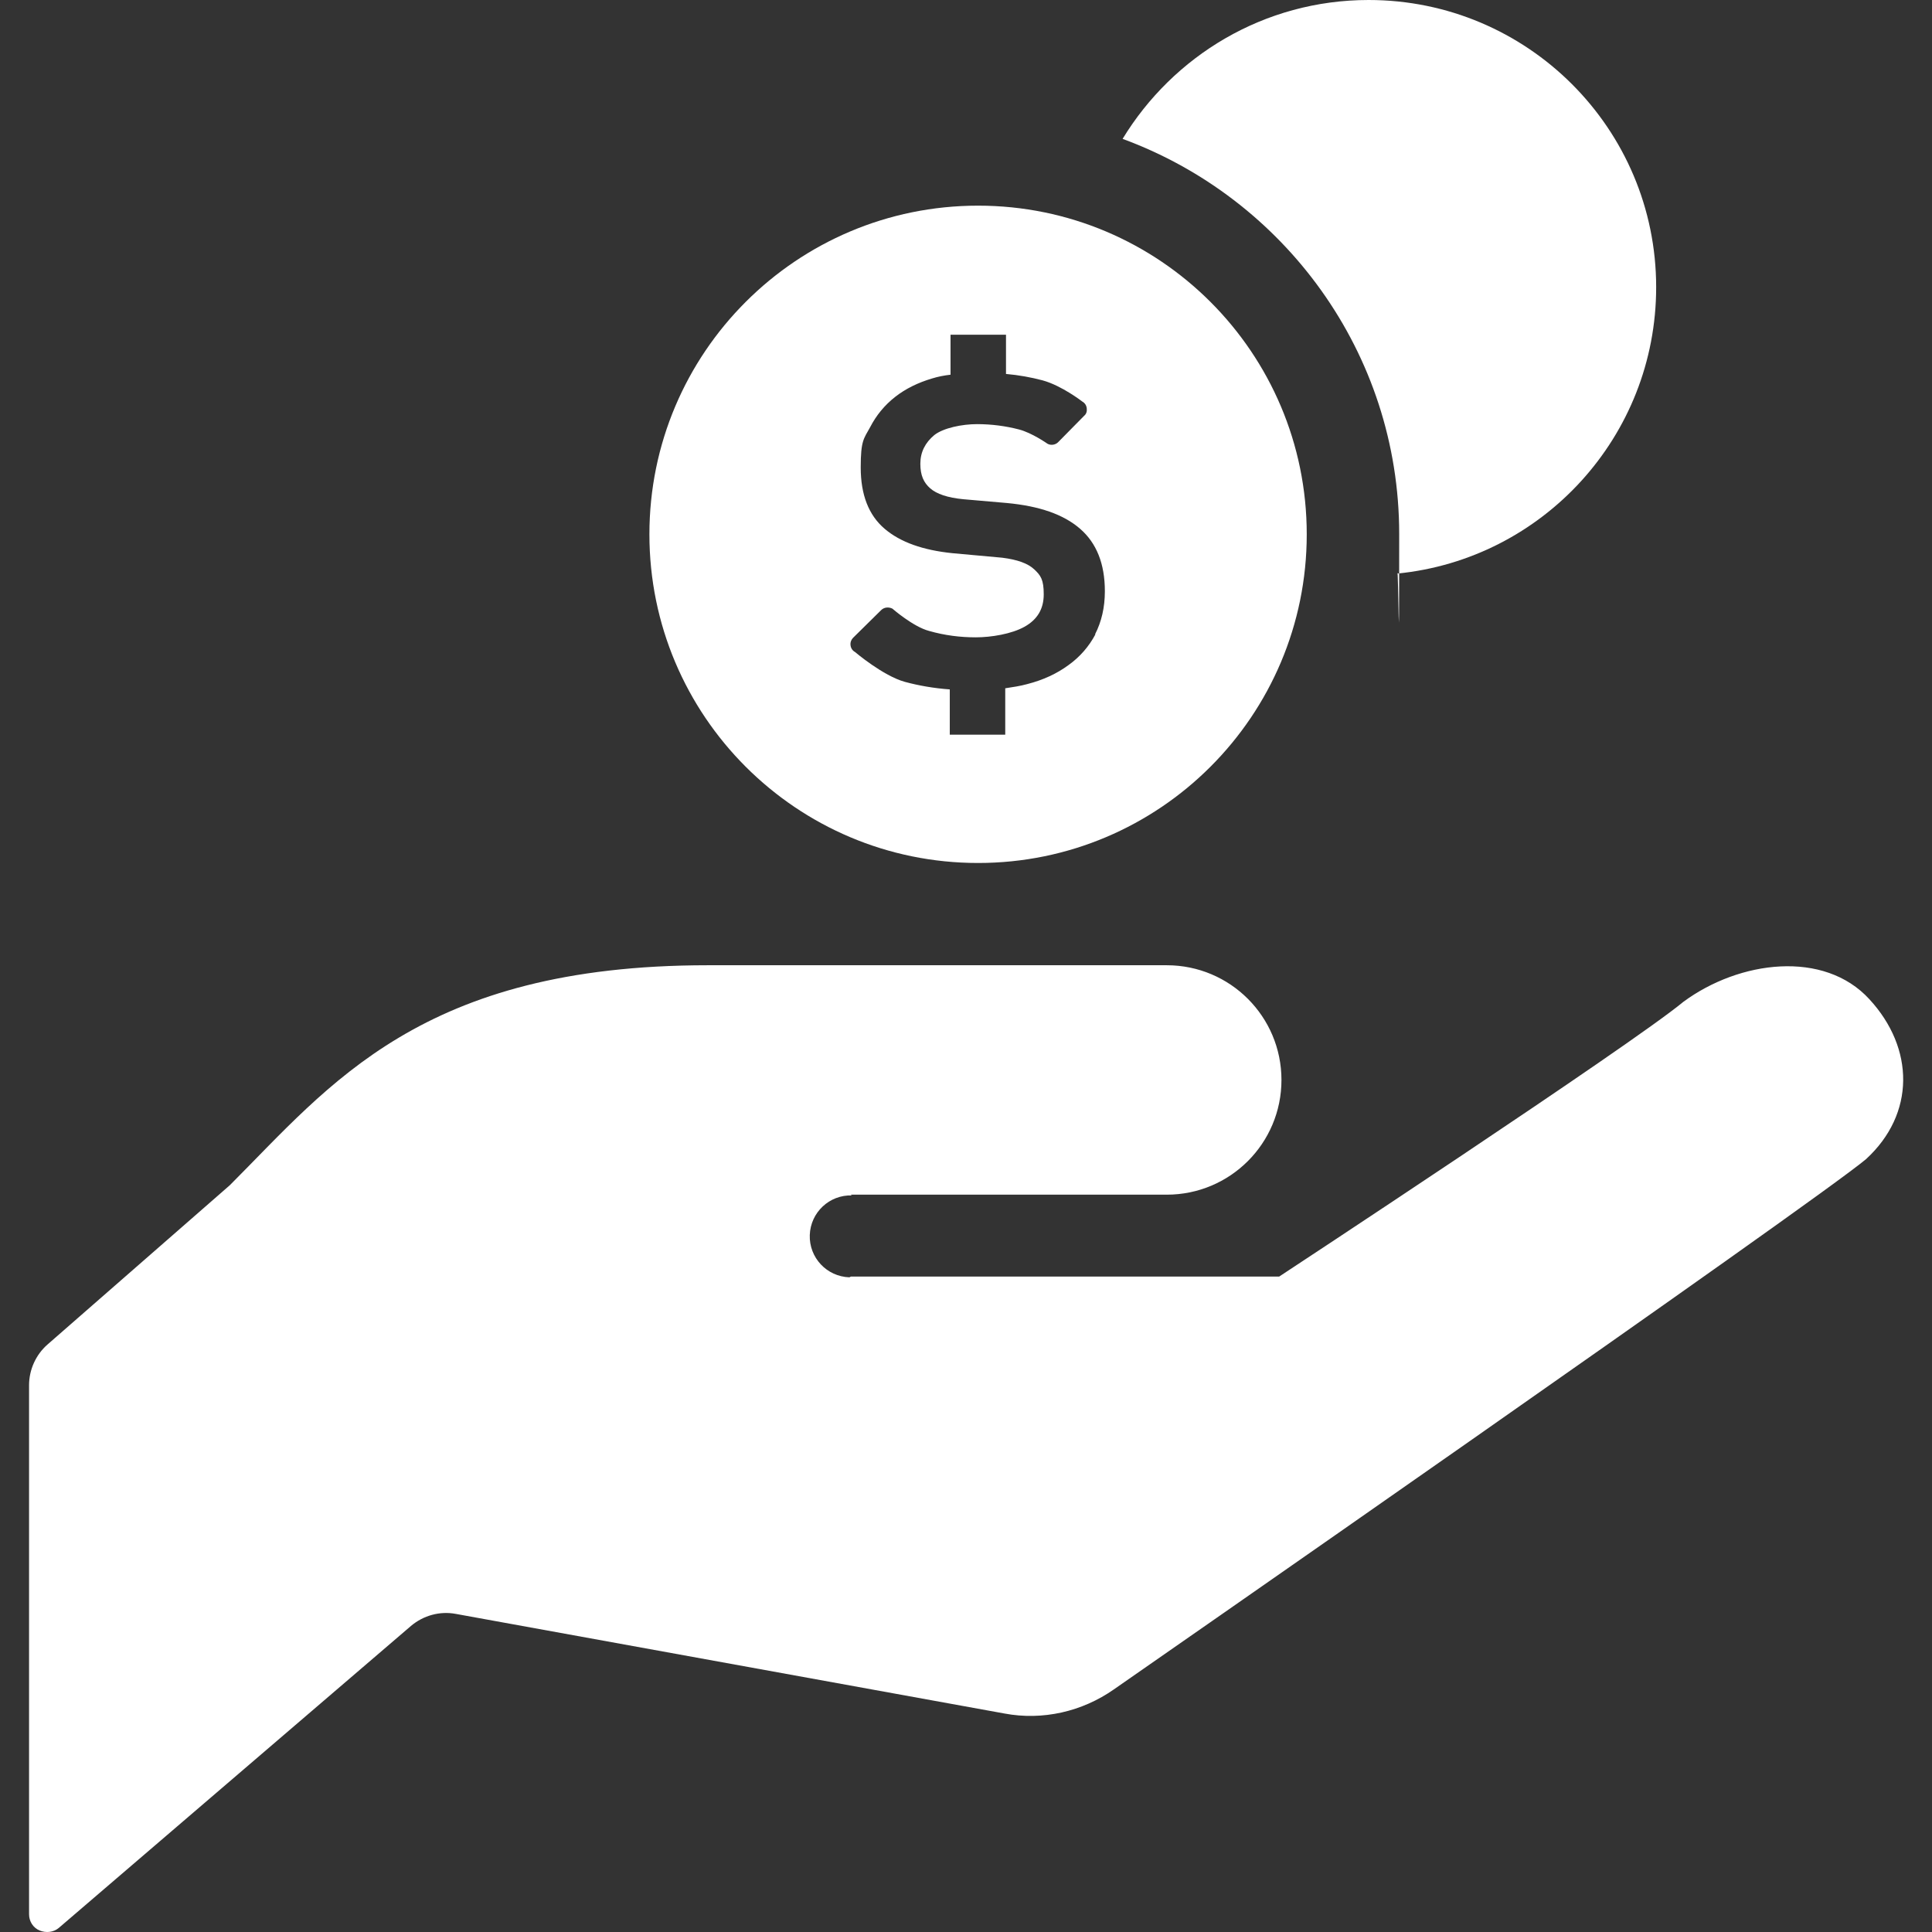
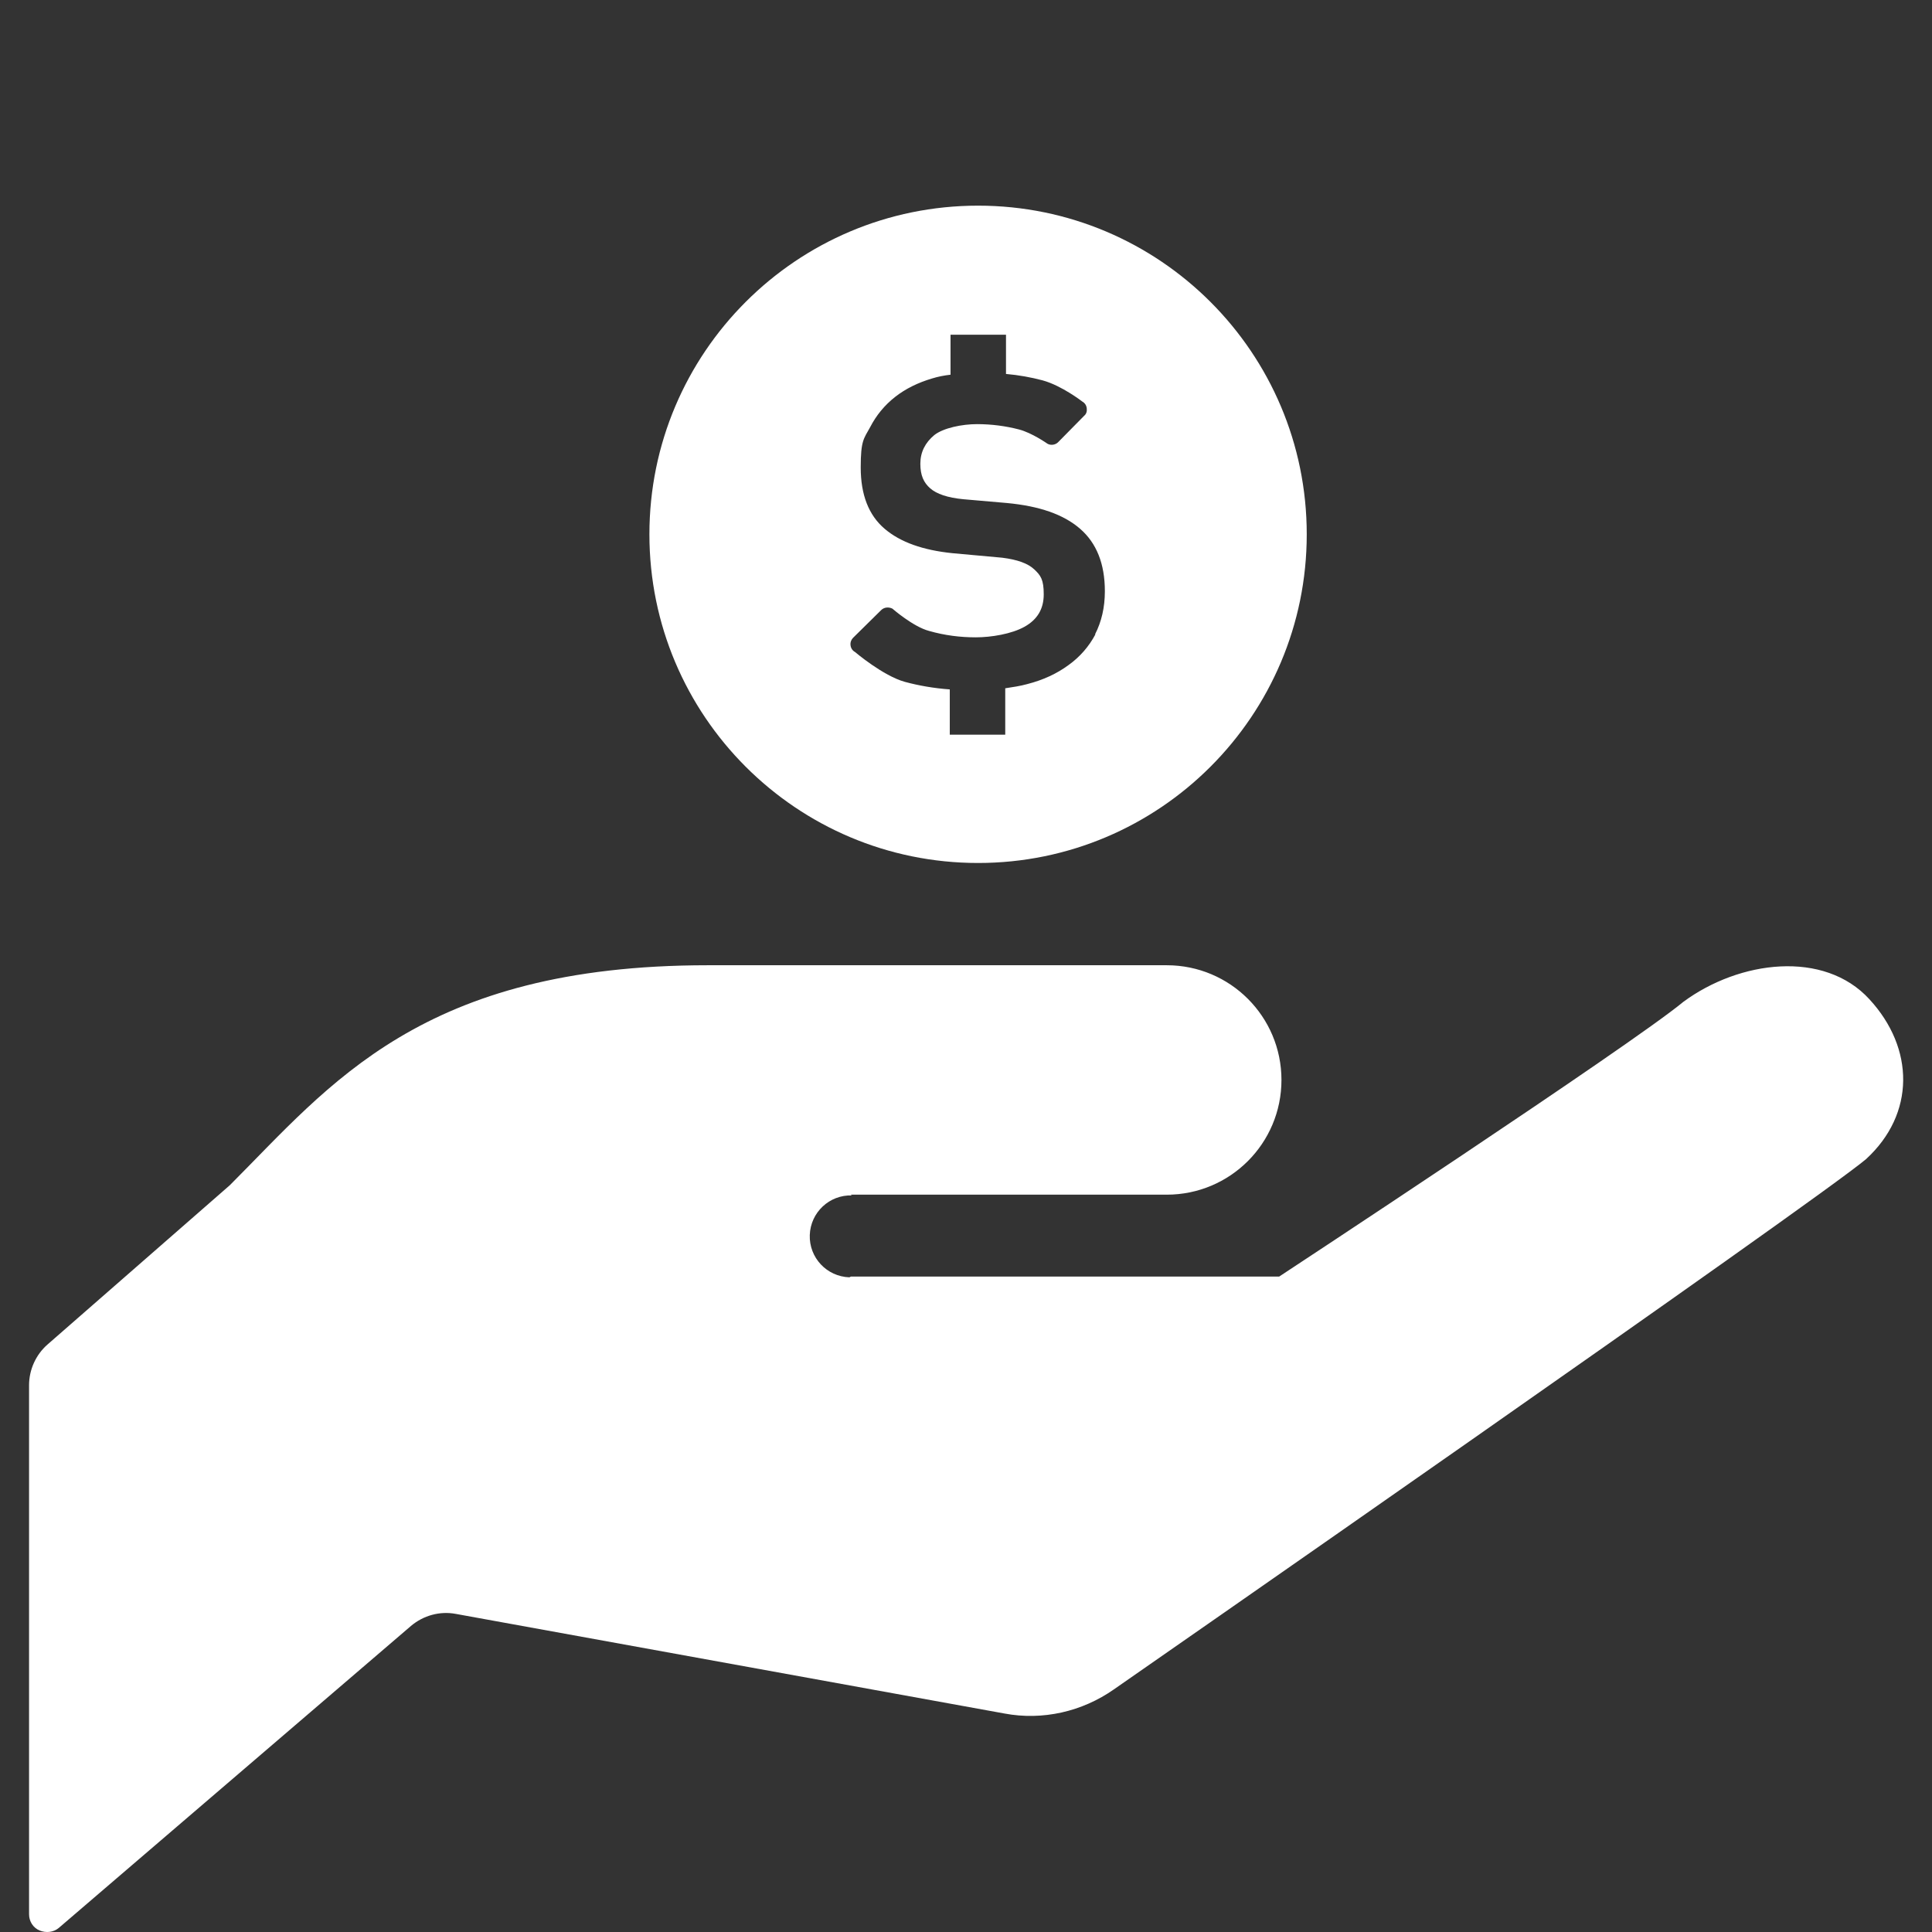
<svg xmlns="http://www.w3.org/2000/svg" version="1.1" viewBox="0 0 512 512">
  <rect x="0" y="0" width="512" height="512" fill="#333333" stroke="none" />
  <defs>
    <style>
      .cls-1 {
        fill: #fff;
      }
    </style>
  </defs>
  <g>
    <g id="_x32_">
      <g>
        <path class="cls-1" d="M259.2,54.5c-48.1,0-87.1,39-87.1,87.1s39,87.1,87.1,87.1,87.1-39,87.1-87.1-39-87.1-87.1-87.1ZM290.3,168.1c-1.7,3.2-4.1,6-7.2,8.2-3,2.2-6.6,3.9-10.9,5-1.8.5-3.8.8-5.8,1.1v12.3h-14.7v-12c-4.2-.3-8.2-1-11.9-2-5.8-1.6-13.2-7.9-13.2-7.9-.7-.4-1.1-1-1.2-1.8-.1-.8.2-1.5.7-2l7.4-7.3c.8-.8,2-.9,3-.4,0,0,5.5,4.8,9.7,5.9,4.2,1.2,8.3,1.7,12.4,1.7s9.5-.9,12.9-2.8c3.4-1.9,5.1-4.7,5.1-8.6s-.8-5-2.5-6.6c-1.7-1.6-4.5-2.6-8.5-3.1l-13.2-1.2c-7.8-.8-13.8-2.9-18-6.5-4.2-3.6-6.3-9-6.3-16.2s.8-7.6,2.5-10.7c1.6-3.1,3.8-5.8,6.6-8,2.8-2.2,6.1-3.8,9.8-4.9,1.6-.5,3.2-.8,4.9-1v-10.6h14.7v10.4c3.4.3,6.7.9,9.7,1.7,5.1,1.4,10.5,5.6,10.5,5.6.7.4,1.1,1,1.2,1.8.1.8-.1,1.5-.7,2l-6.9,7c-.7.7-1.9.9-2.8.4,0,0-4.1-2.9-7.6-3.8s-7.2-1.4-11.1-1.4-8.9,1-11.3,2.9c-2.4,2-3.7,4.5-3.7,7.6s.9,5,2.6,6.5c1.7,1.5,4.6,2.5,8.8,2.9l11.5,1c8.6.8,15,3,19.4,6.8,4.4,3.8,6.6,9.3,6.6,16.6,0,4.3-.9,8.1-2.6,11.4Z" />
        <path class="cls-1" d="M225.6,316.6h83.6c16.8,0,30.4-13.6,30.4-30.4s-13.6-30.4-30.4-30.4h-121.6c-76,0-100.1,31.7-126.7,58.3l-48.3,42.2c-3.1,2.7-4.9,6.7-4.9,10.8v140.2c0,1.9,1.1,3.6,2.8,4.3s3.7.5,5.1-.7l93.3-80c3.3-2.8,7.7-4,11.9-3.2l145.4,26.4c10.1,1.9,20.6-.5,29-6.4,0,0,185.6-129,199.3-140.5h0c13.1-12,12.9-29.4.9-42.4-12-13.1-34.4-10.3-49.3.7-13.7,11.4-107.1,72.8-107.1,72.8h-113.5l-.4.2c-6-.2-10.7-5.2-10.5-11.2.2-6,5.2-10.7,11.2-10.5l-.4-.2Z" />
-         <path class="cls-1" d="M362.7,0c-27.7,0-51.8,14.8-65.2,36.8,42.7,15.7,73.3,56.6,73.3,104.7s-.2,7-.5,10.5c38.5-3.8,68.6-36.3,68.6-75.9C438.9,34.1,404.8,0,362.7,0Z" />
      </g>
    </g>
  </g>
</svg>